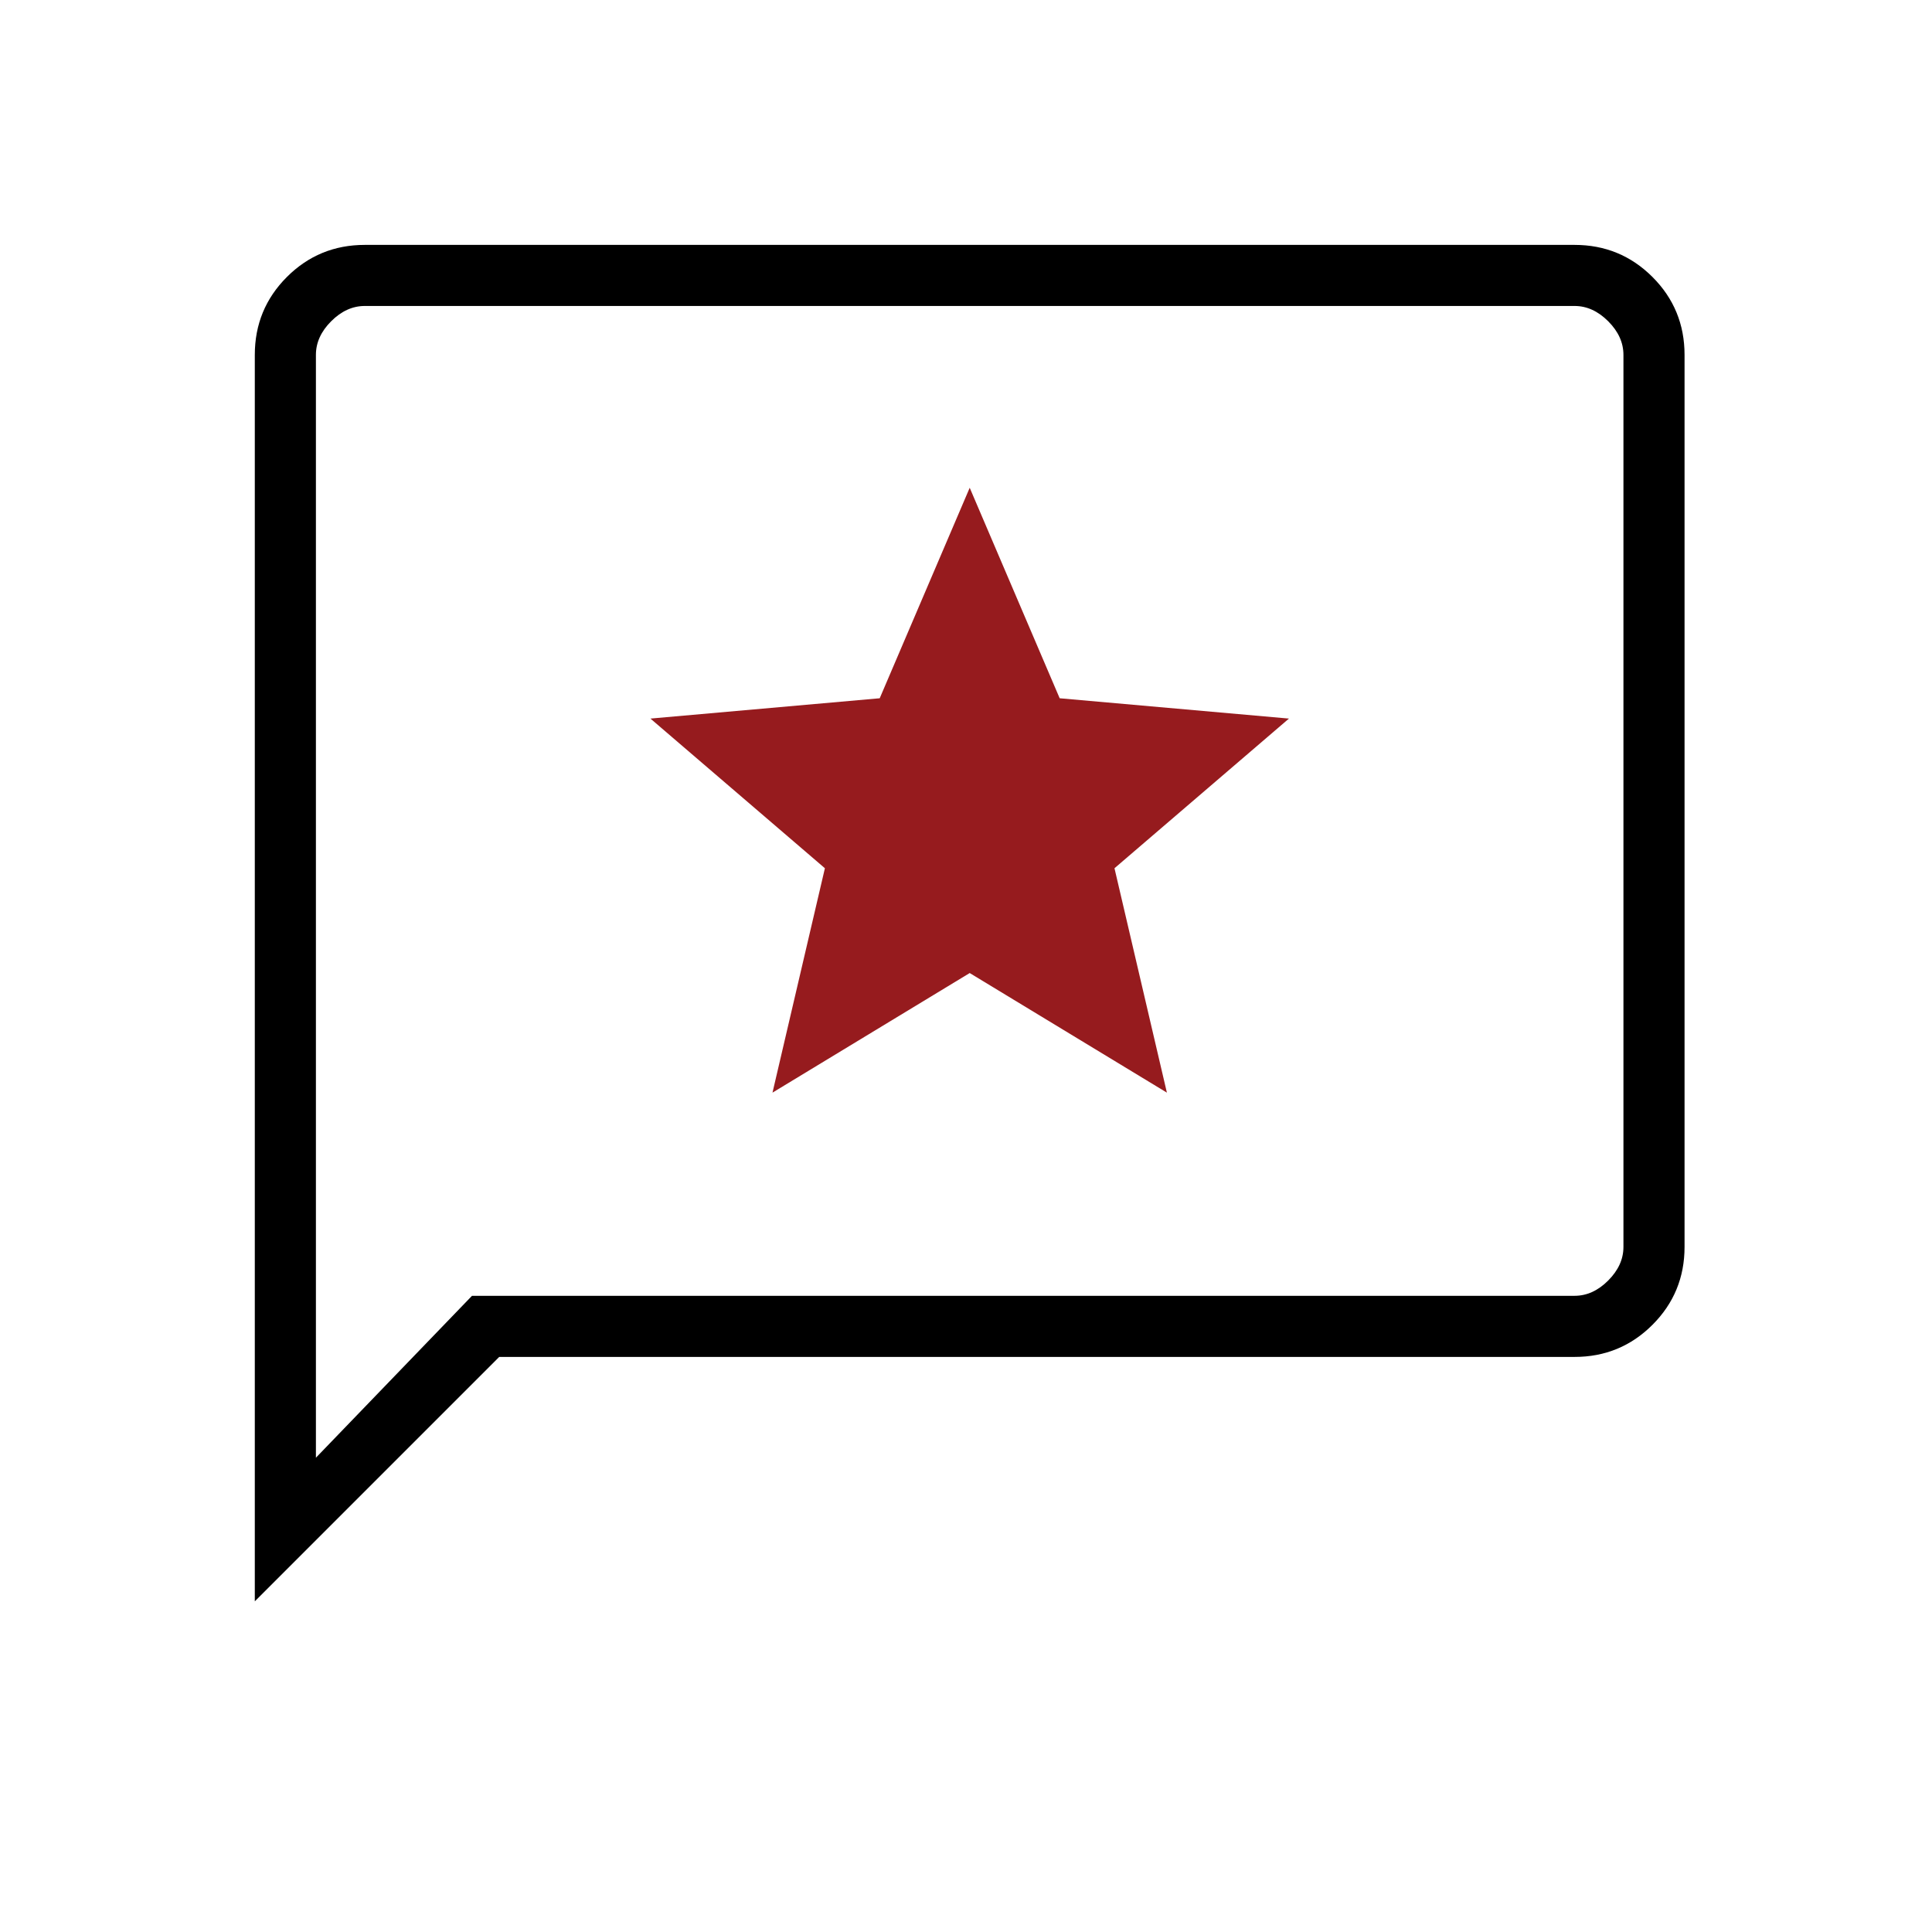
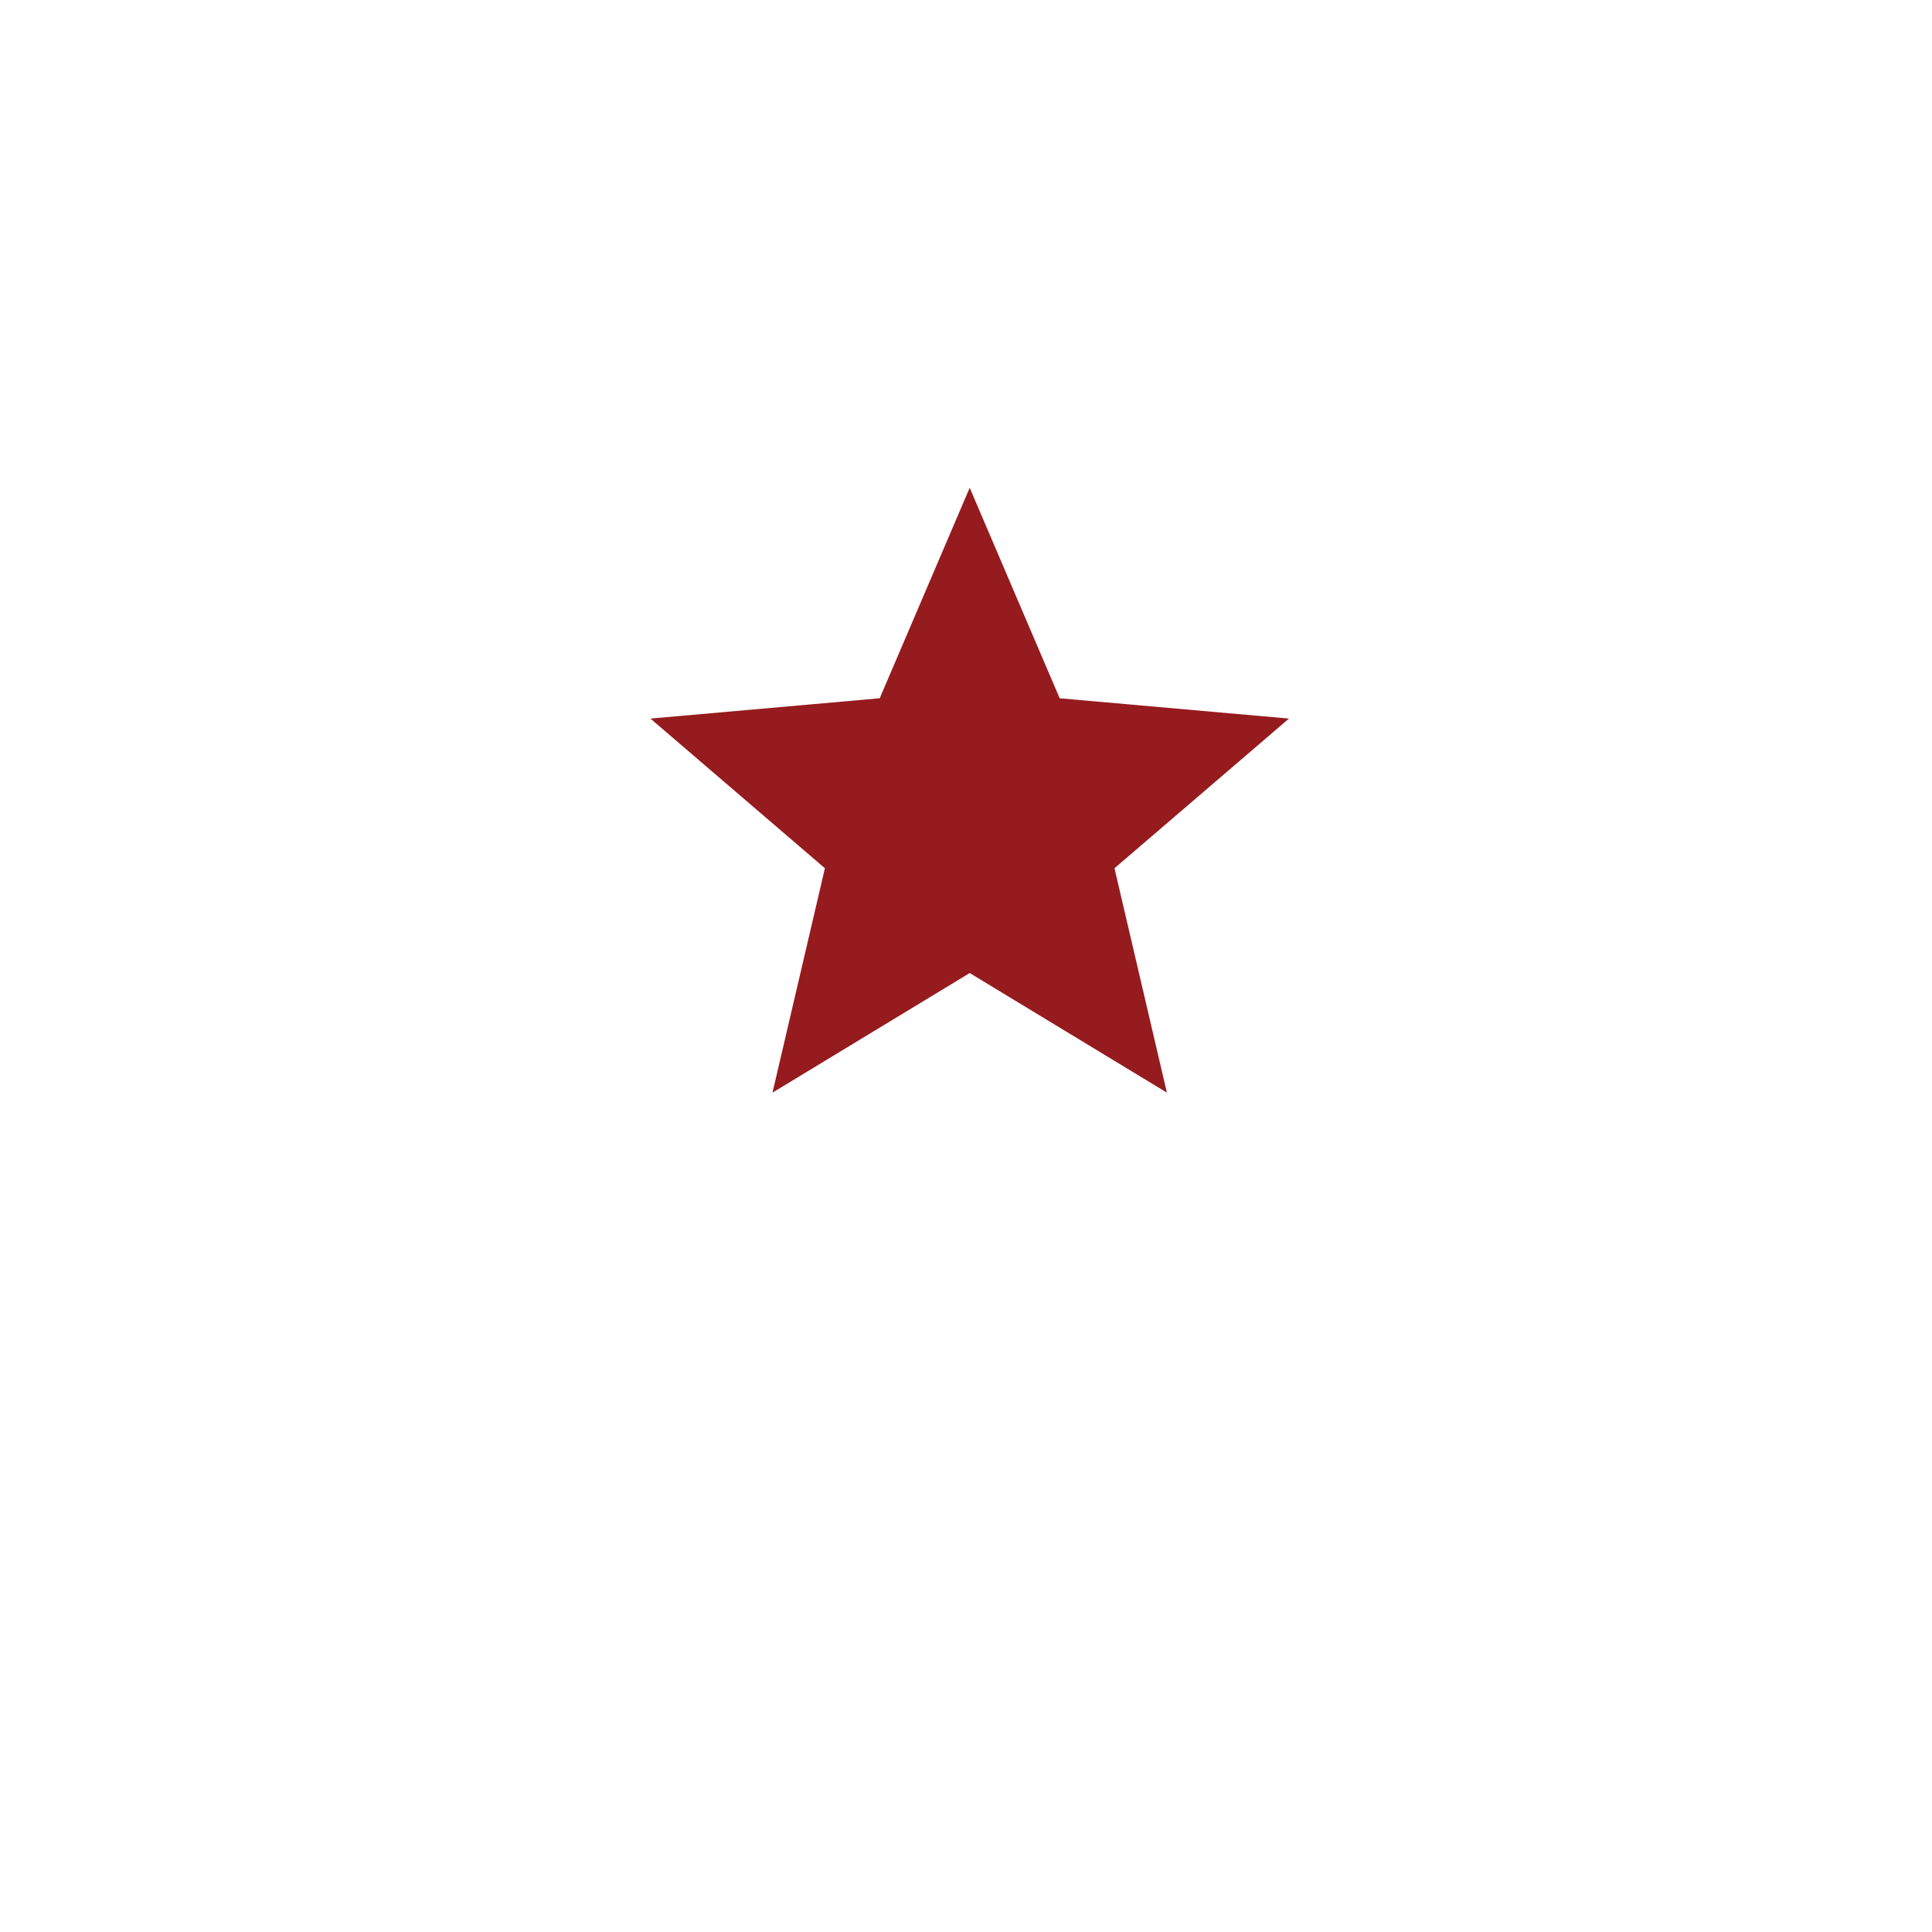
<svg xmlns="http://www.w3.org/2000/svg" width="62" height="62" viewBox="0 0 62 62" fill="none">
  <g id="icon-review">
    <g id="Vector">
-       <path d="M8.177 51.388V11.388C8.177 10.409 8.52 9.575 9.207 8.888C9.894 8.202 10.727 7.859 11.706 7.859H50.53C51.509 7.859 52.342 8.202 53.029 8.888C53.716 9.575 54.059 10.409 54.059 11.388V40.016C54.059 40.995 53.716 41.828 53.029 42.515C52.342 43.202 51.509 43.545 50.53 43.545H16.02L8.177 51.388ZM15.147 41.584H50.53C50.922 41.584 51.282 41.421 51.608 41.094C51.935 40.767 52.098 40.408 52.098 40.016V11.388C52.098 10.996 51.935 10.636 51.608 10.309C51.282 9.983 50.922 9.819 50.53 9.819H11.706C11.314 9.819 10.954 9.983 10.628 10.309C10.301 10.636 10.138 10.996 10.138 11.388V46.78L15.147 41.584Z" fill="black" />
      <path d="M31.119 31.226L24.79 35.064L26.472 27.863L20.873 23.06L28.231 22.408L31.119 15.653L34.006 22.408L41.364 23.06L35.765 27.863L37.447 35.064L31.119 31.226Z" fill="#961B1E" />
    </g>
  </g>
</svg>